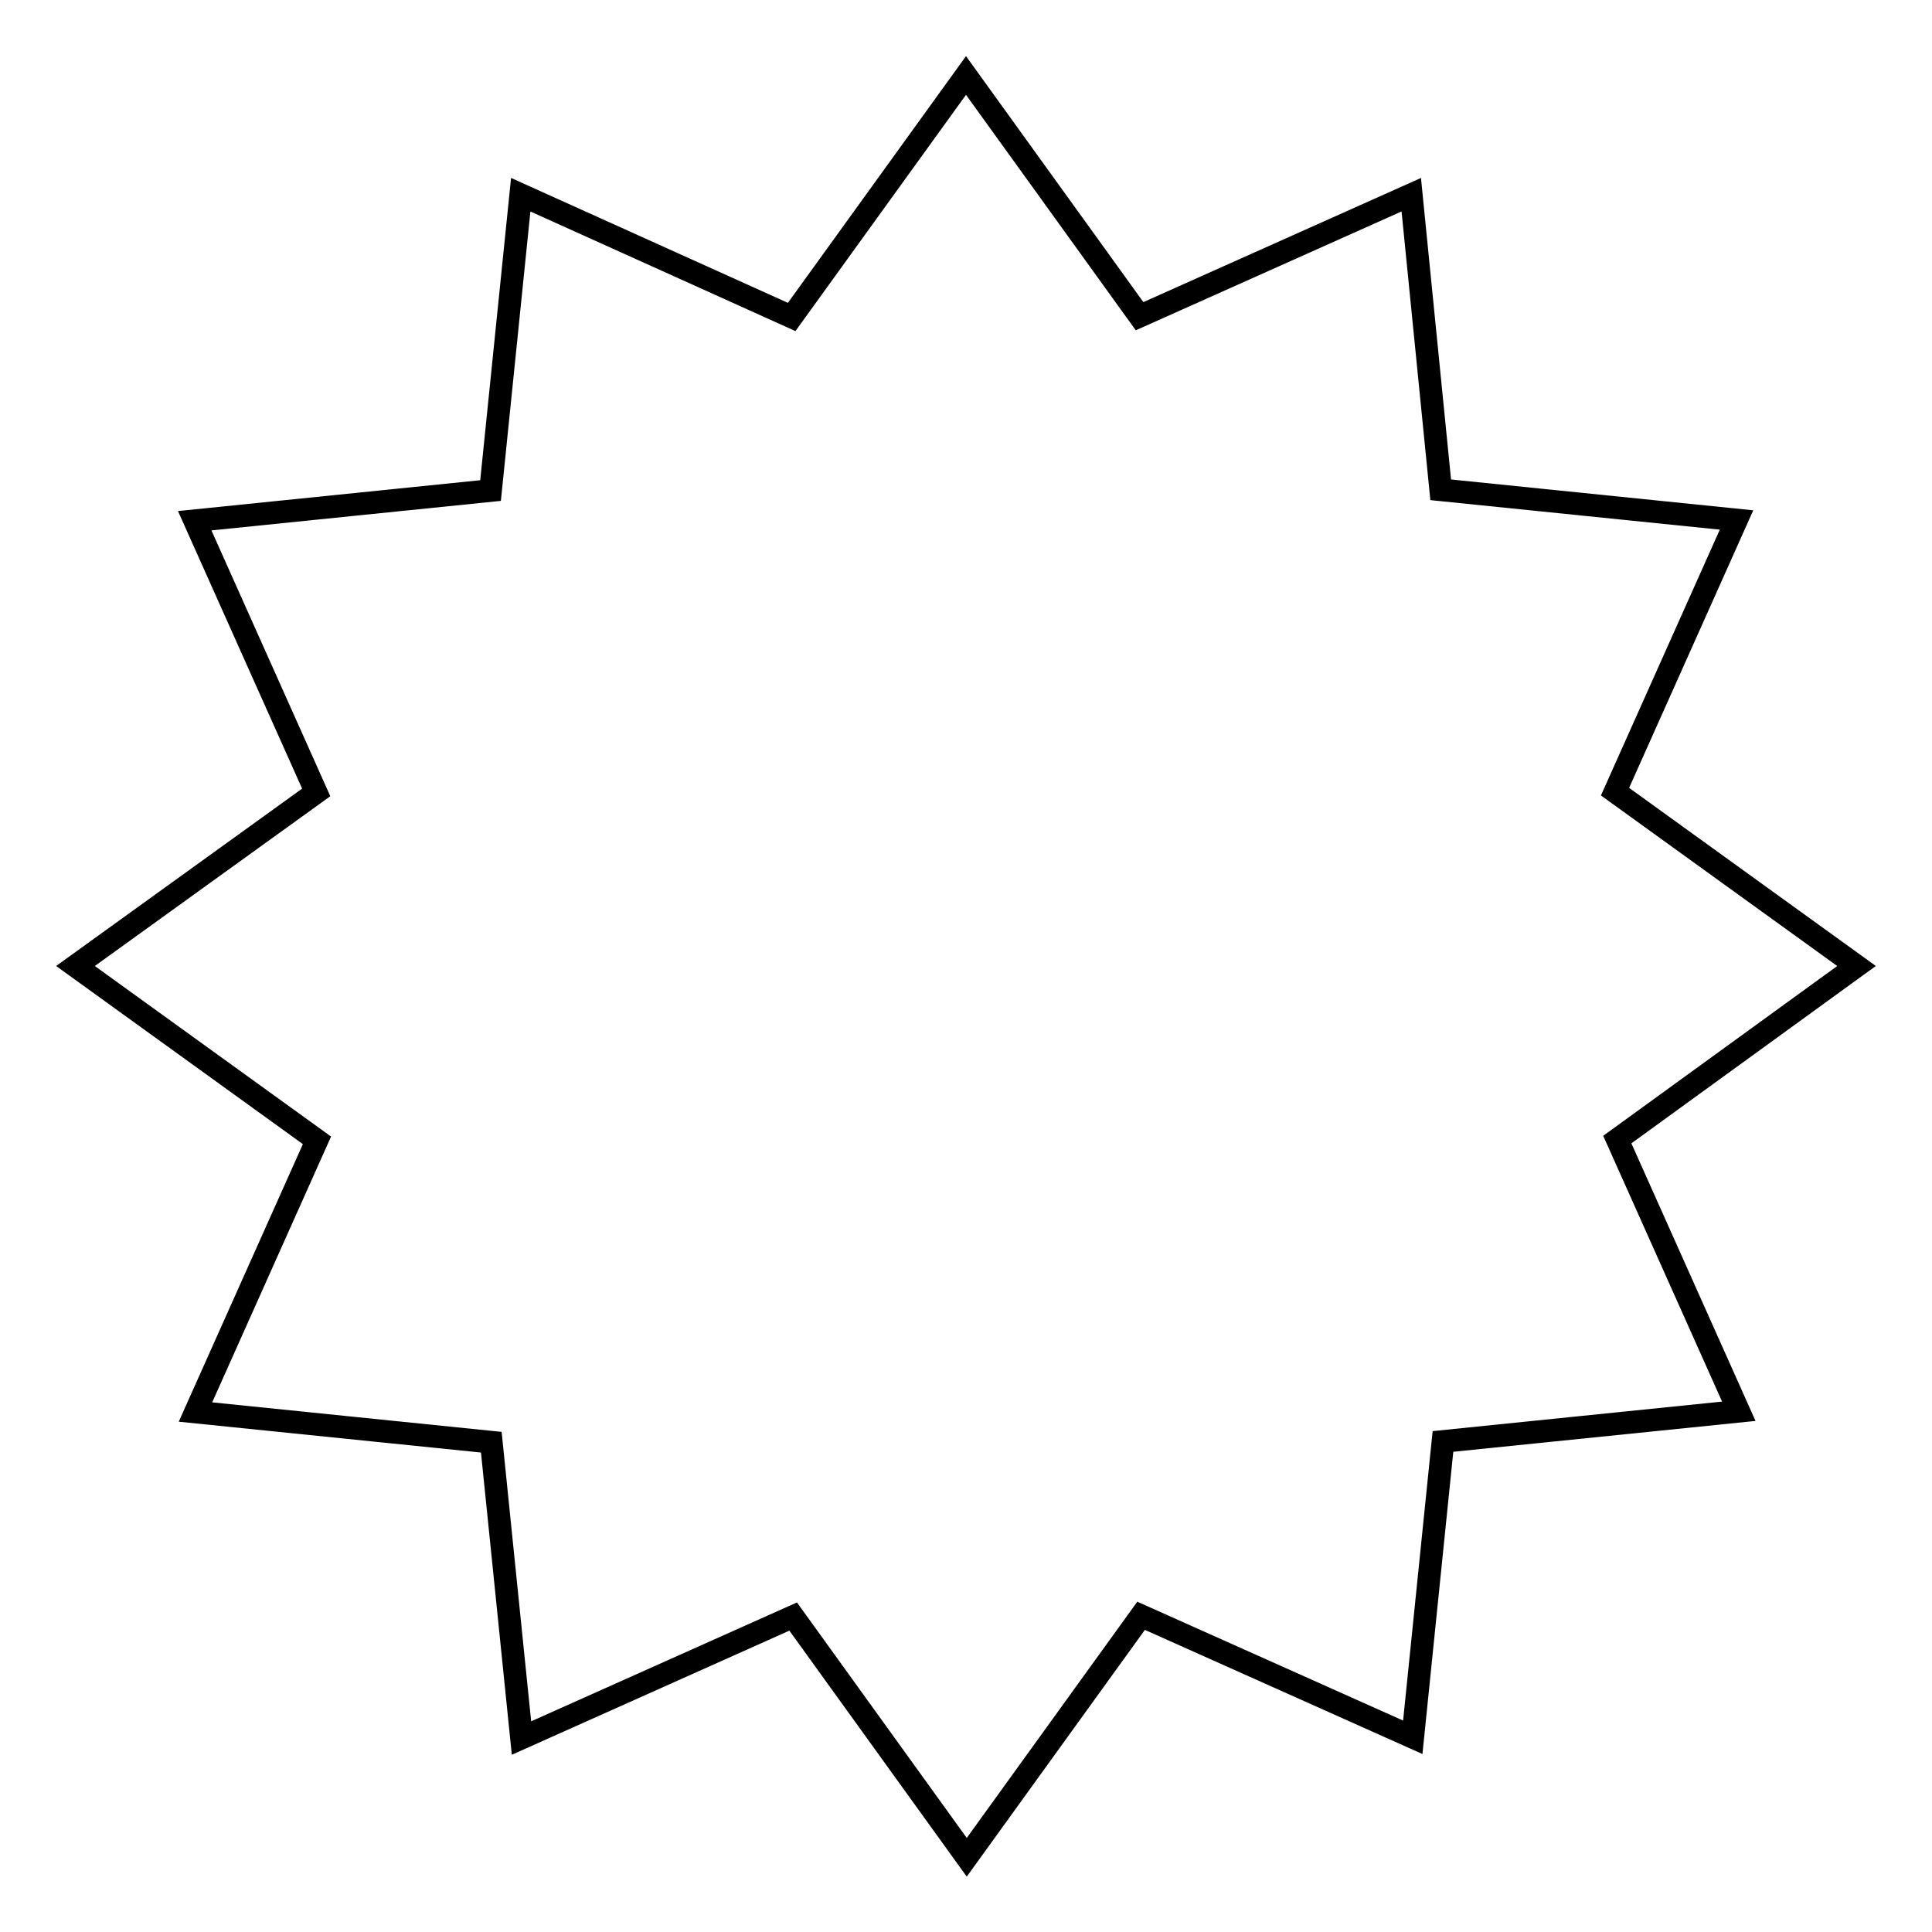
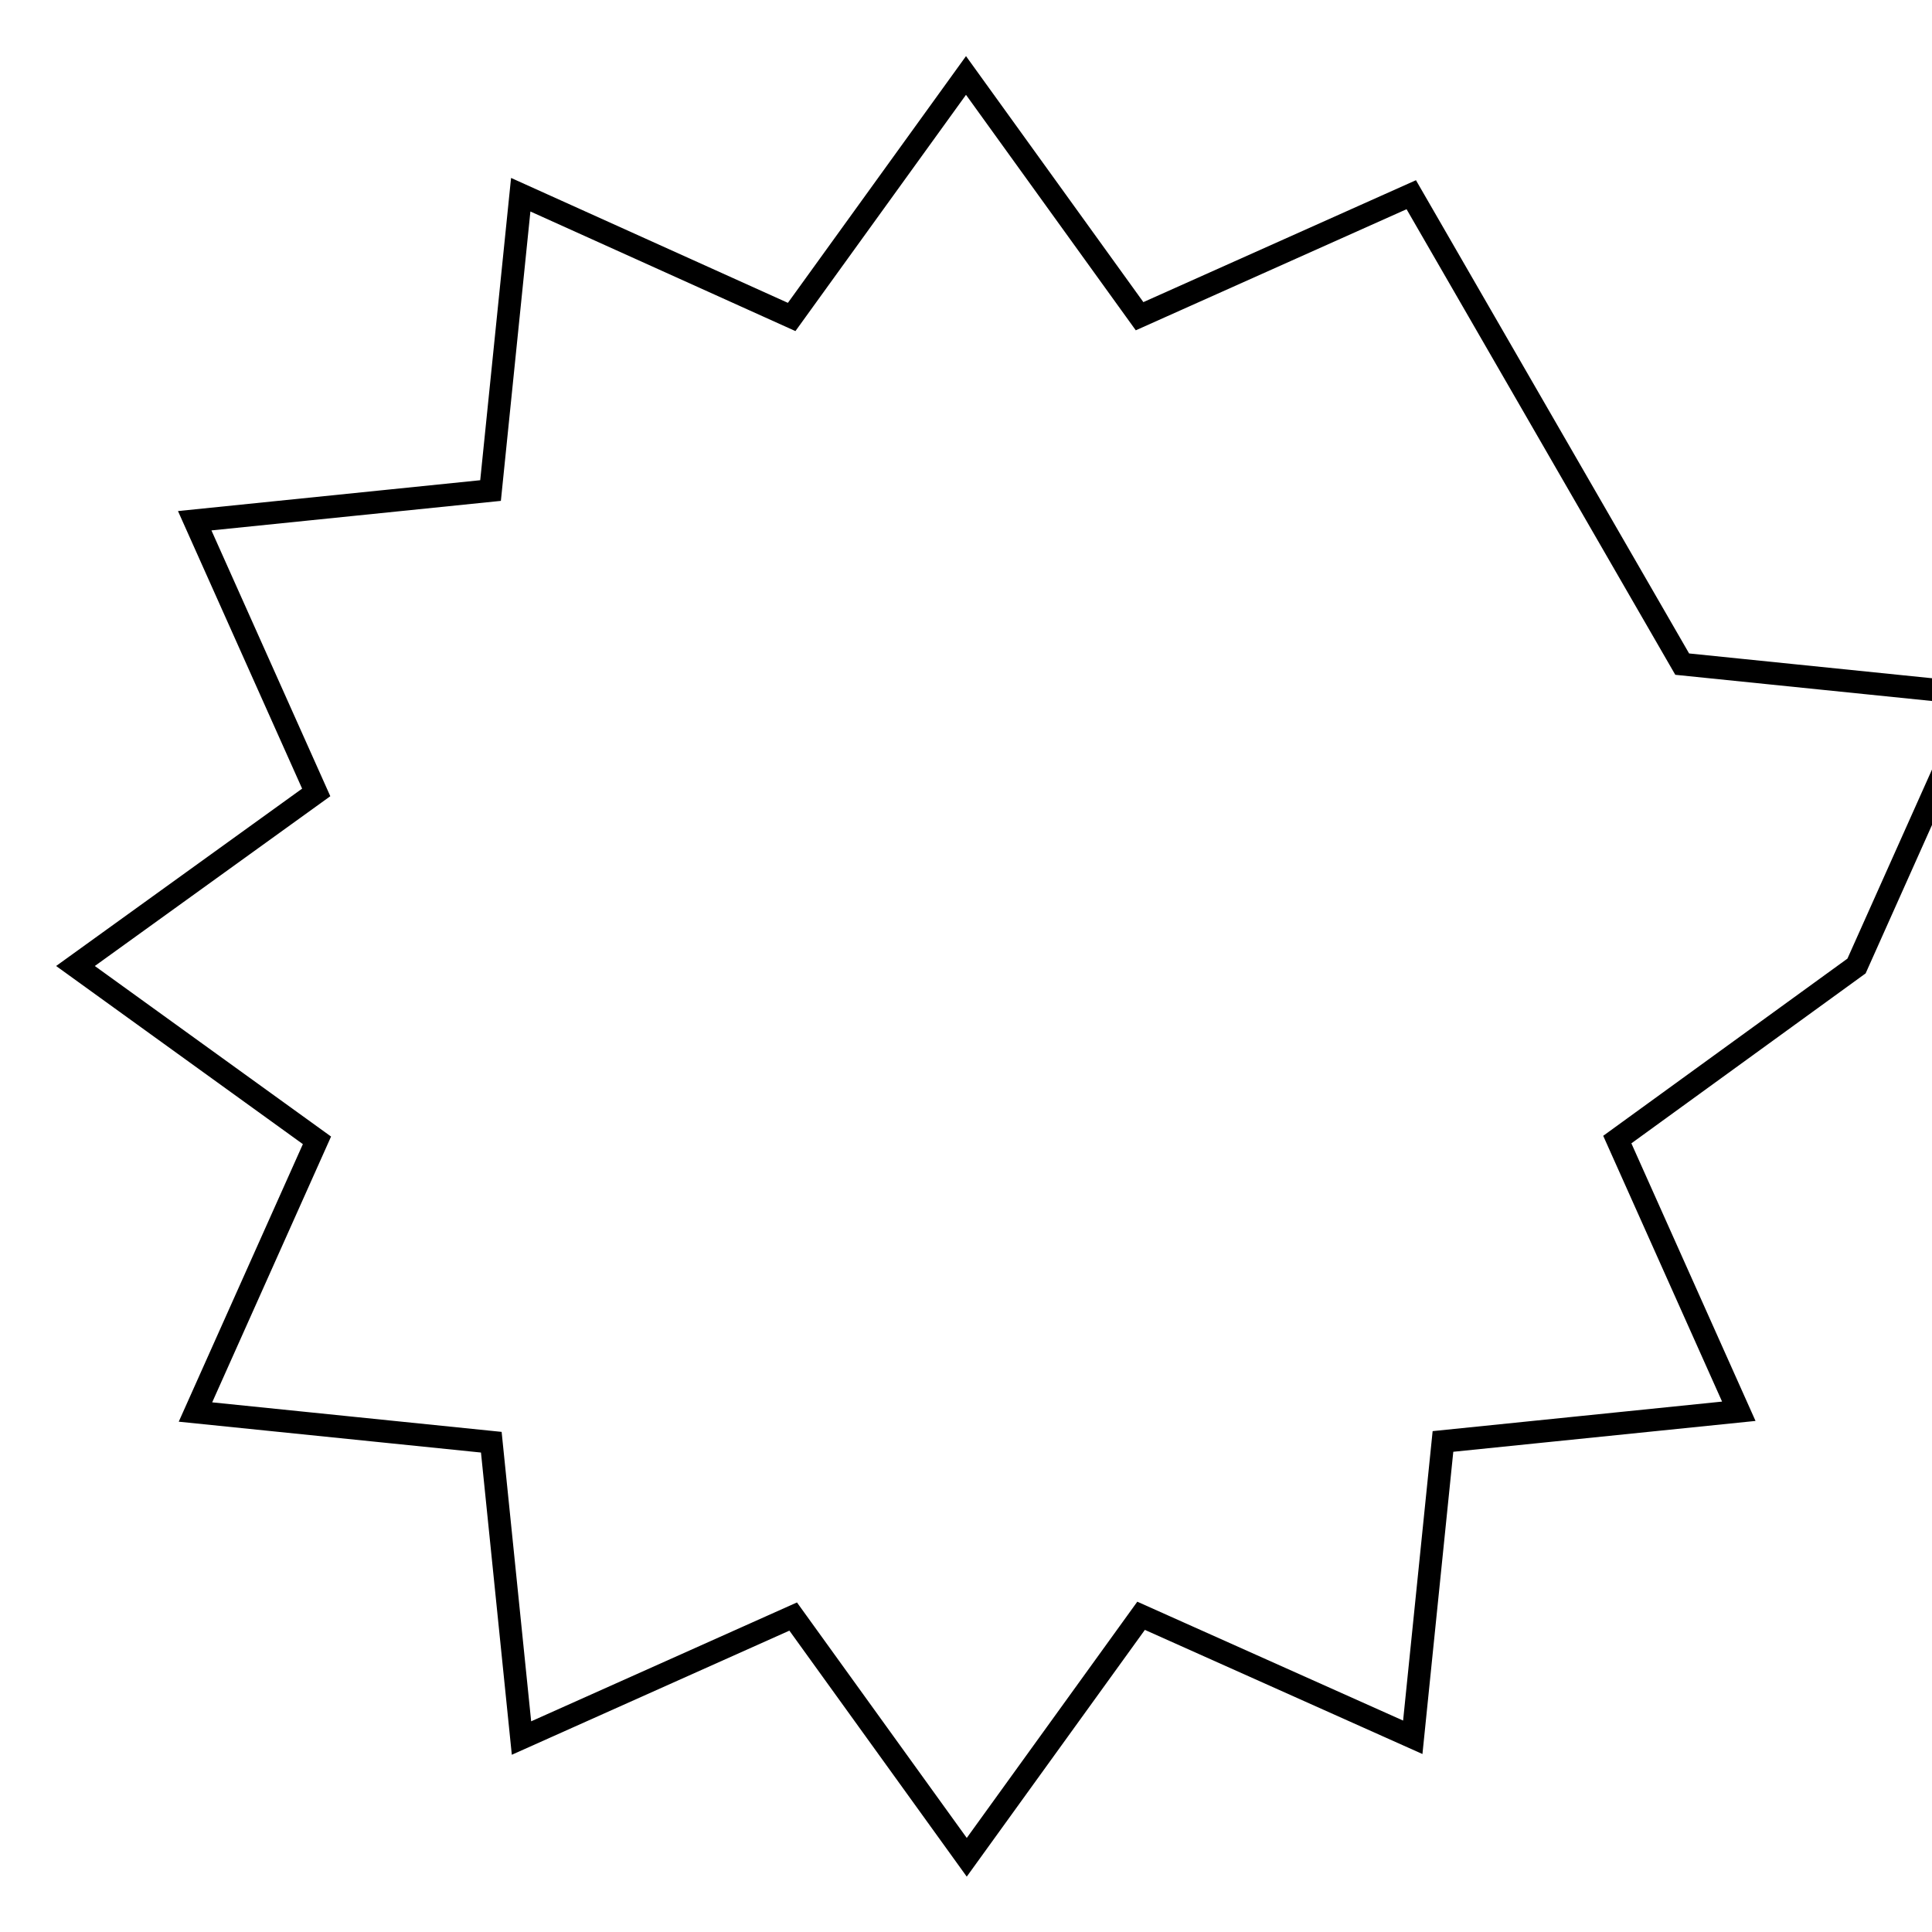
<svg xmlns="http://www.w3.org/2000/svg" version="1.1" x="0px" y="0px" viewBox="0 0 256 256" enable-background="new 0 0 256 256" xml:space="preserve">
  <g>
    <g>
-       <path stroke-width="3" fill-opacity="0" stroke="#000000" d="M246,128l-32-23.1l16.1-36l-39.2-4L187,25.8l-36,16.1L128,10l-23.1,32L69,25.8l-4,39.2L25.8,69l16.1,36L10,128l32,23.1l-16.1,36l39.2,4l4,39.2l36-16.1l23,31.9l23.1-32l36,16.1l4-39.2l39.2-4l-16.1-36L246,128z" />
+       <path stroke-width="3" fill-opacity="0" stroke="#000000" d="M246,128l16.1-36l-39.2-4L187,25.8l-36,16.1L128,10l-23.1,32L69,25.8l-4,39.2L25.8,69l16.1,36L10,128l32,23.1l-16.1,36l39.2,4l4,39.2l36-16.1l23,31.9l23.1-32l36,16.1l4-39.2l39.2-4l-16.1-36L246,128z" />
    </g>
  </g>
</svg>